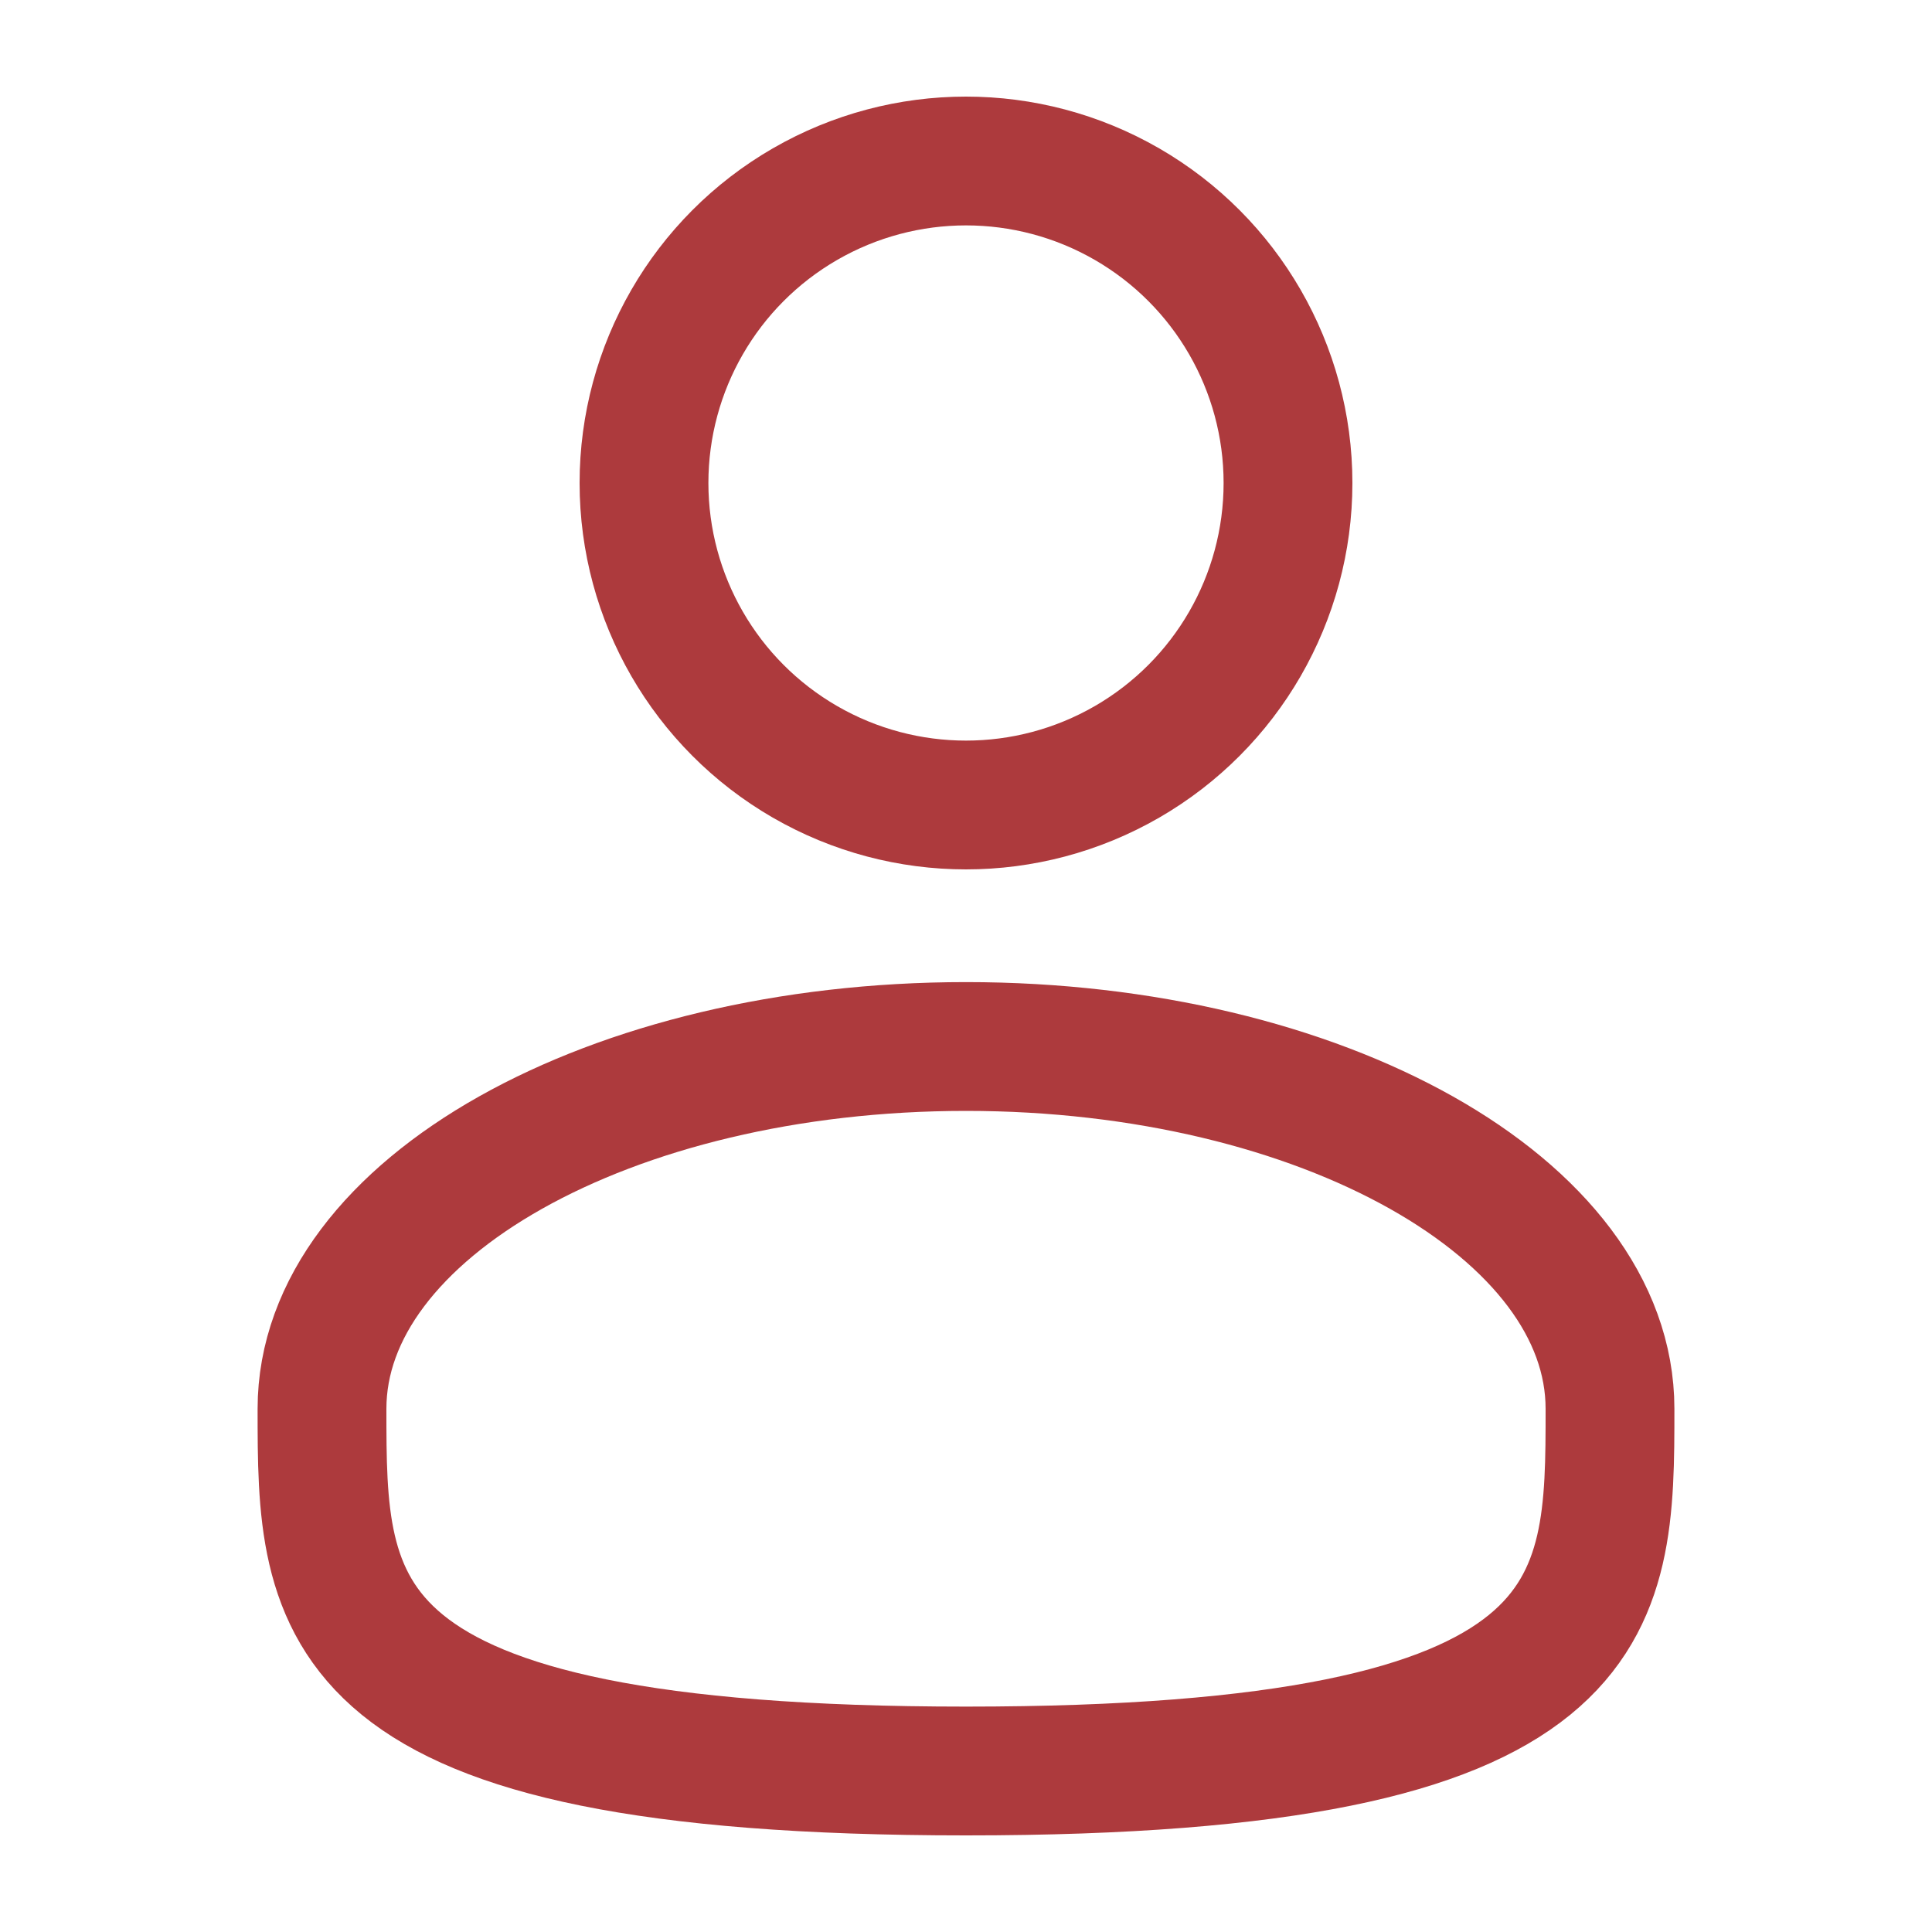
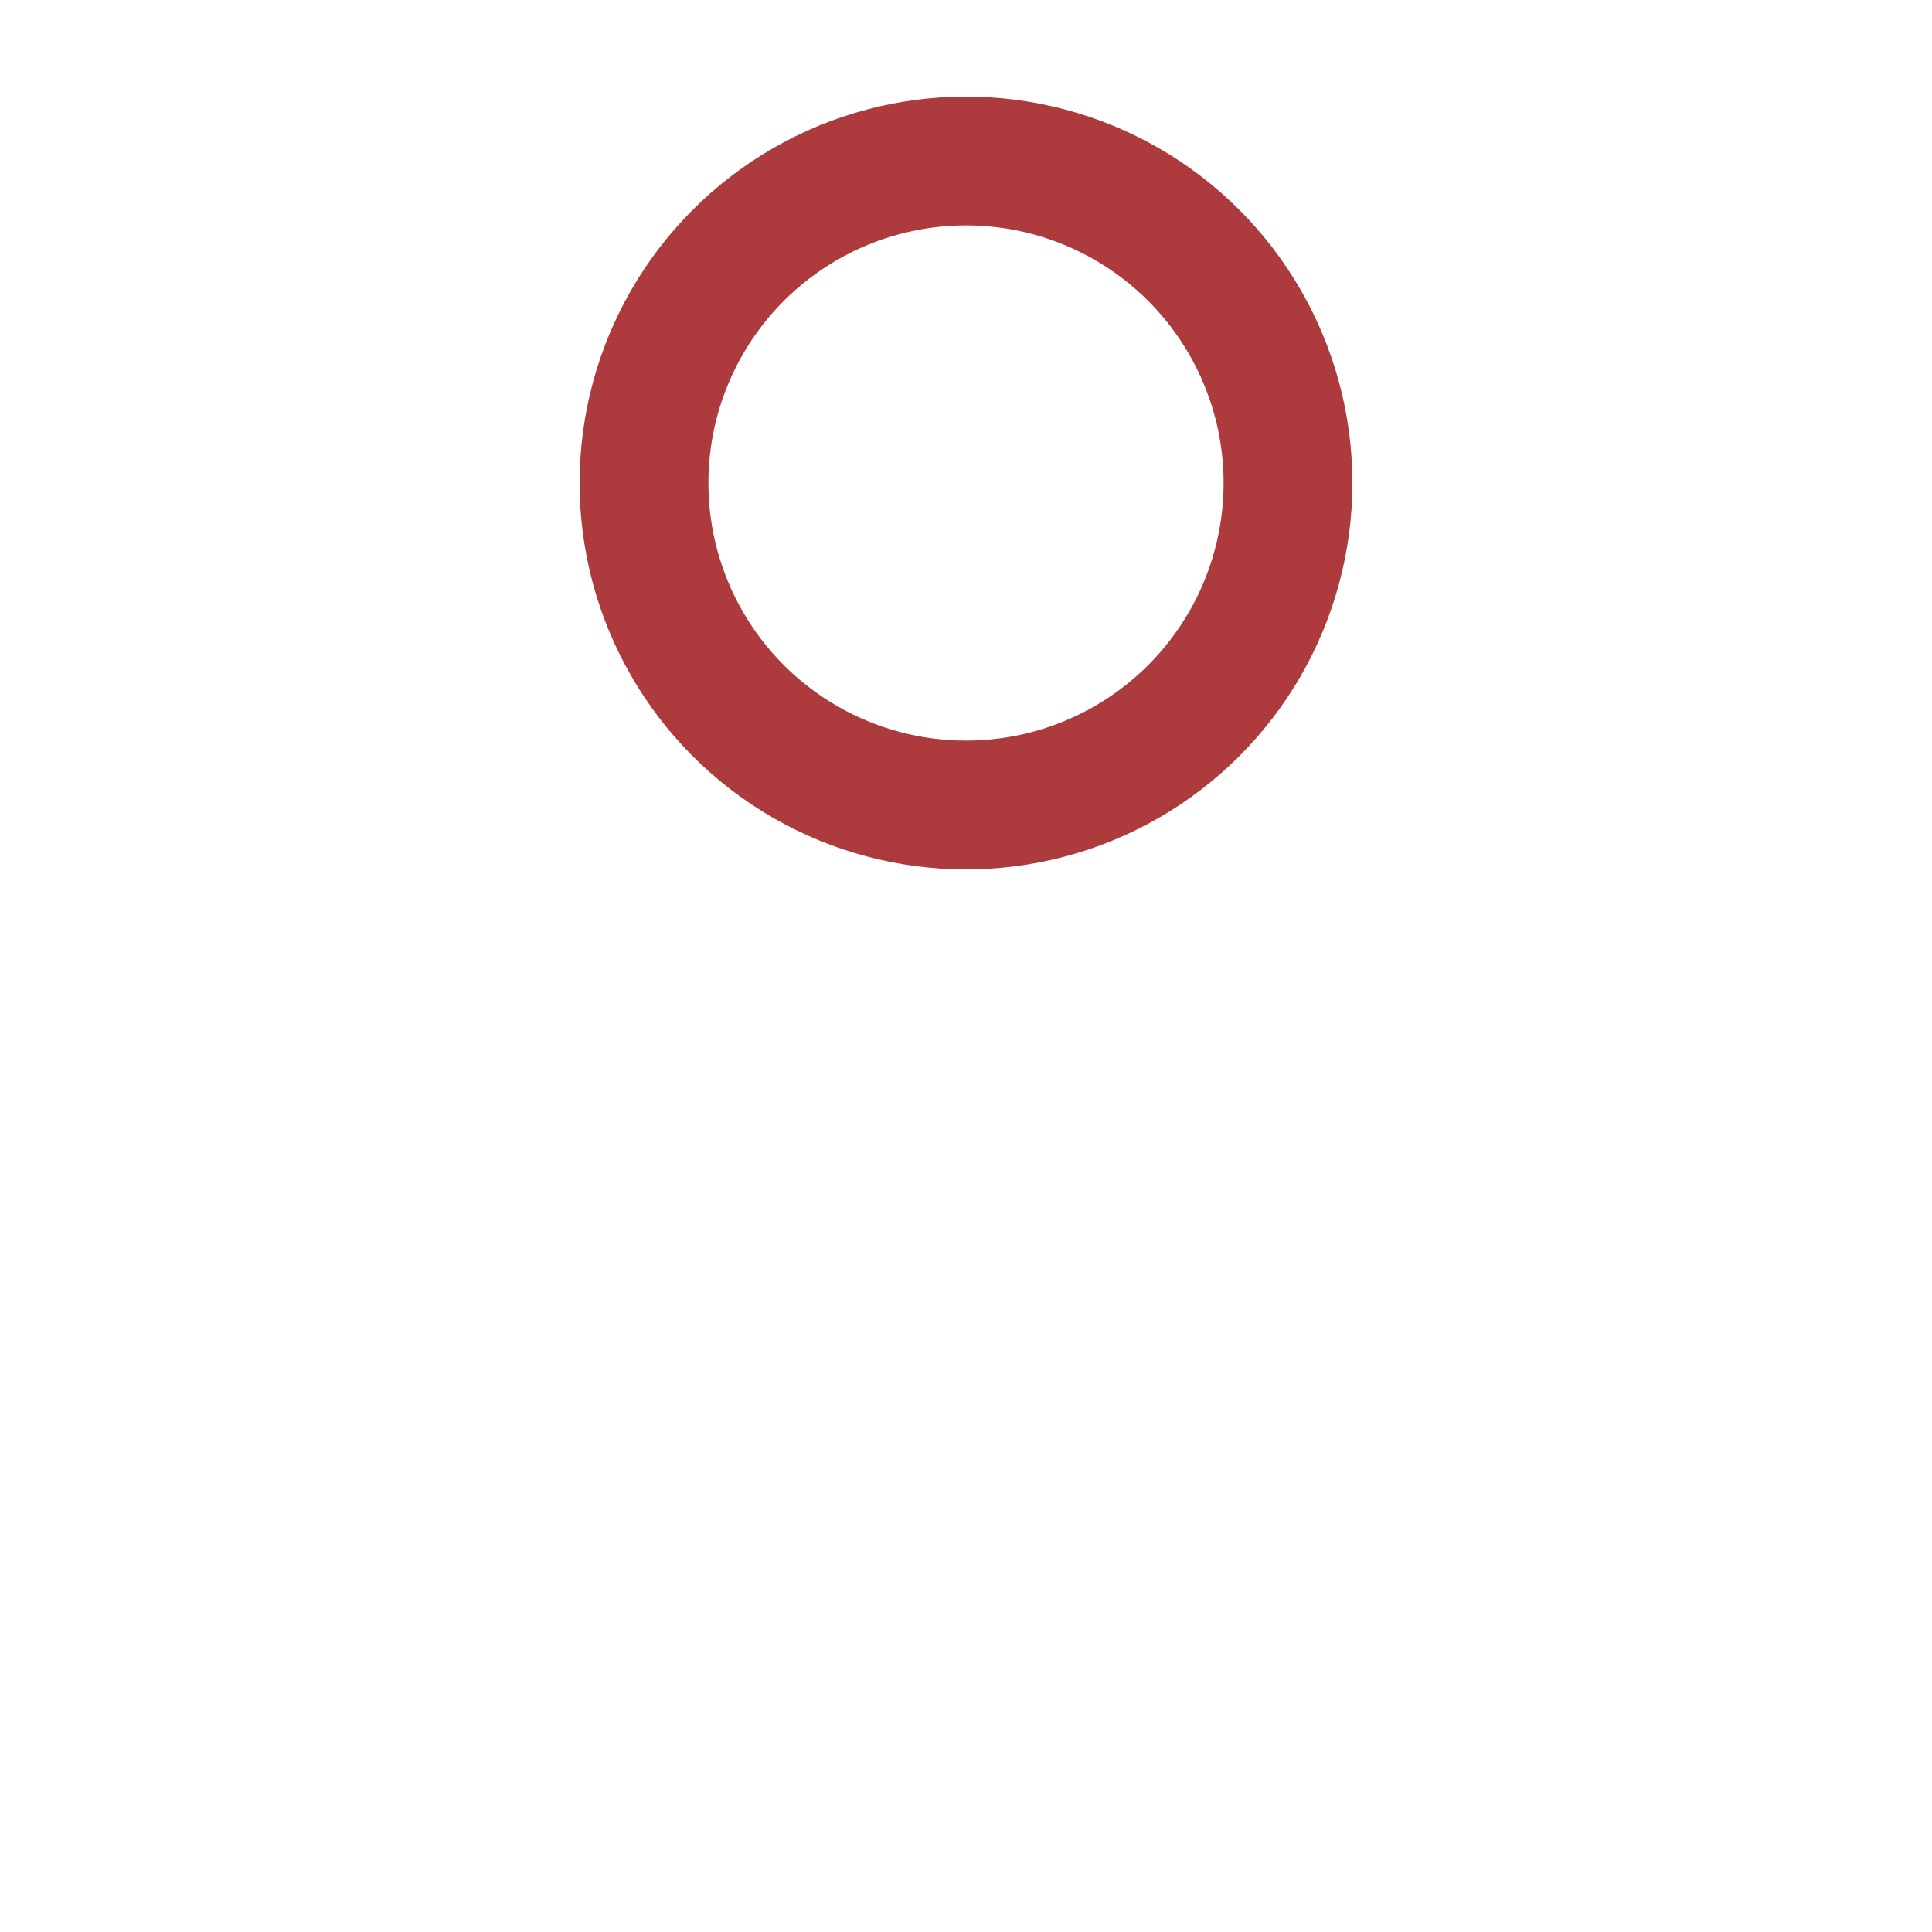
<svg xmlns="http://www.w3.org/2000/svg" width="18" height="18" viewBox="0 0 18 18" fill="none">
  <circle cx="9" cy="4.5" r="3" stroke="#AD3A3D" stroke-width="1.2" />
-   <path d="M15 13.125C15 14.989 15 16.5 9 16.5C3 16.5 3 14.989 3 13.125C3 11.261 5.686 9.75 9 9.75C12.314 9.75 15 11.261 15 13.125Z" stroke="#AD3A3D" stroke-width="1.2" />
</svg>